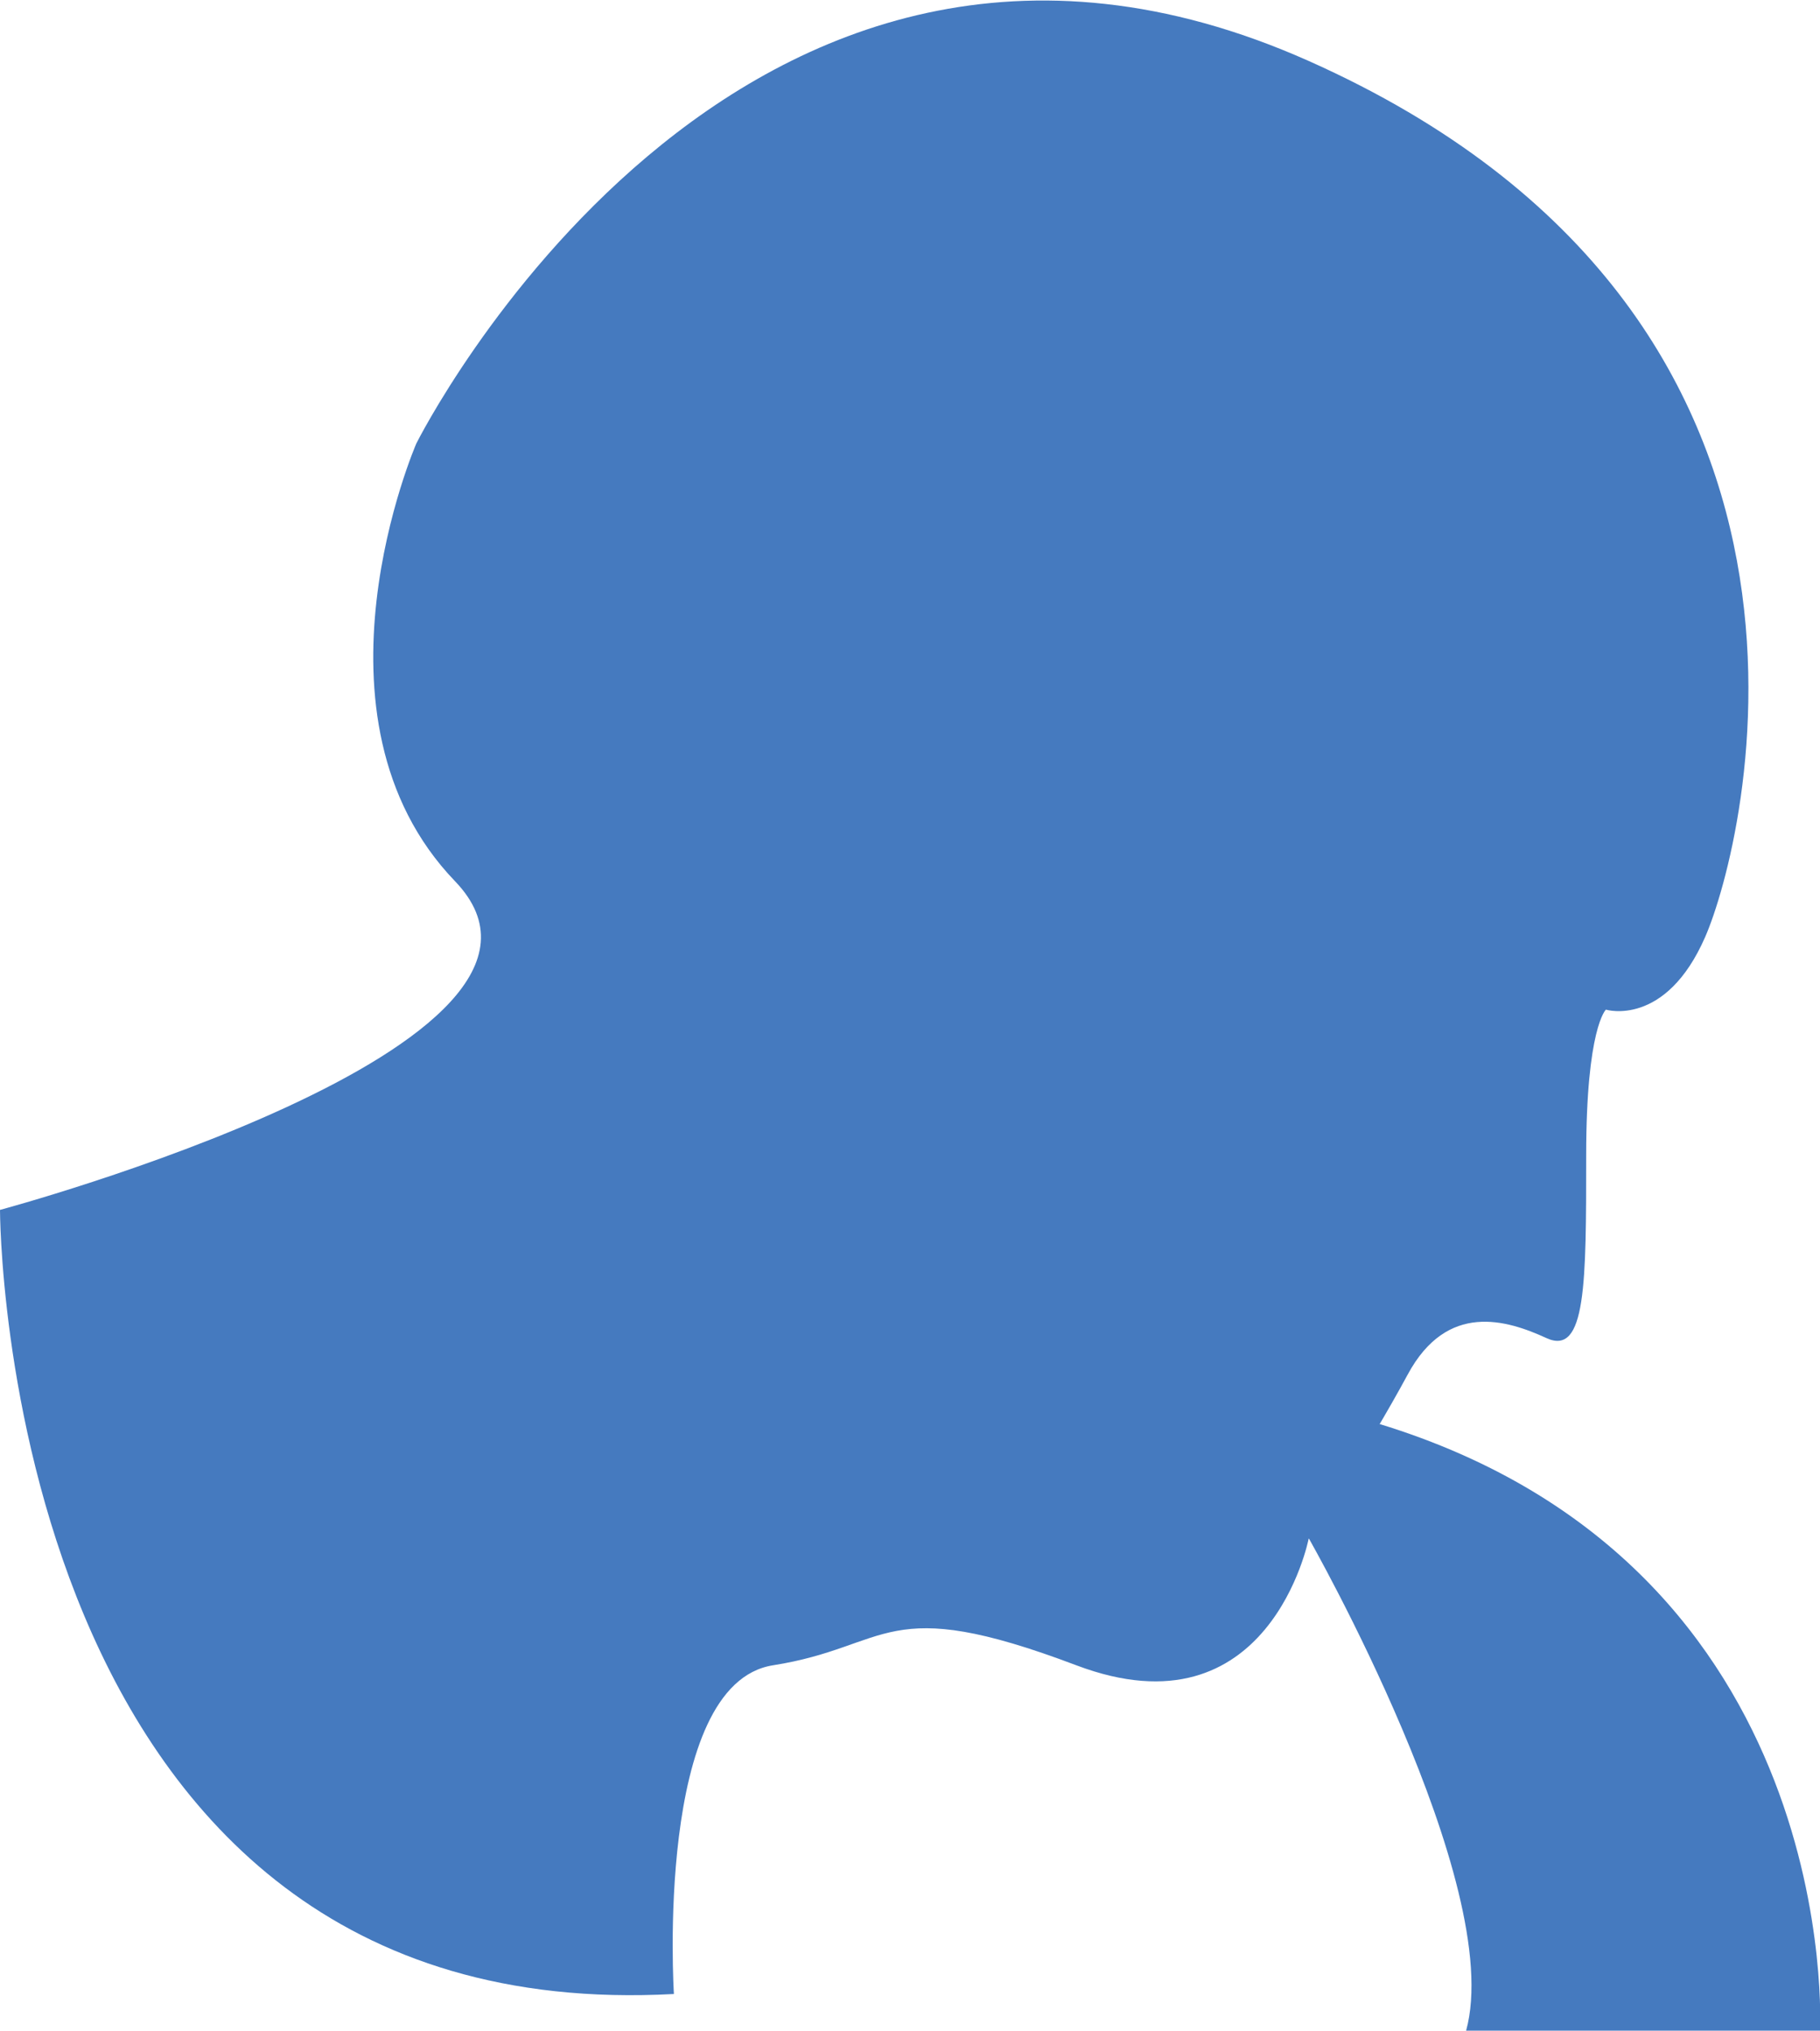
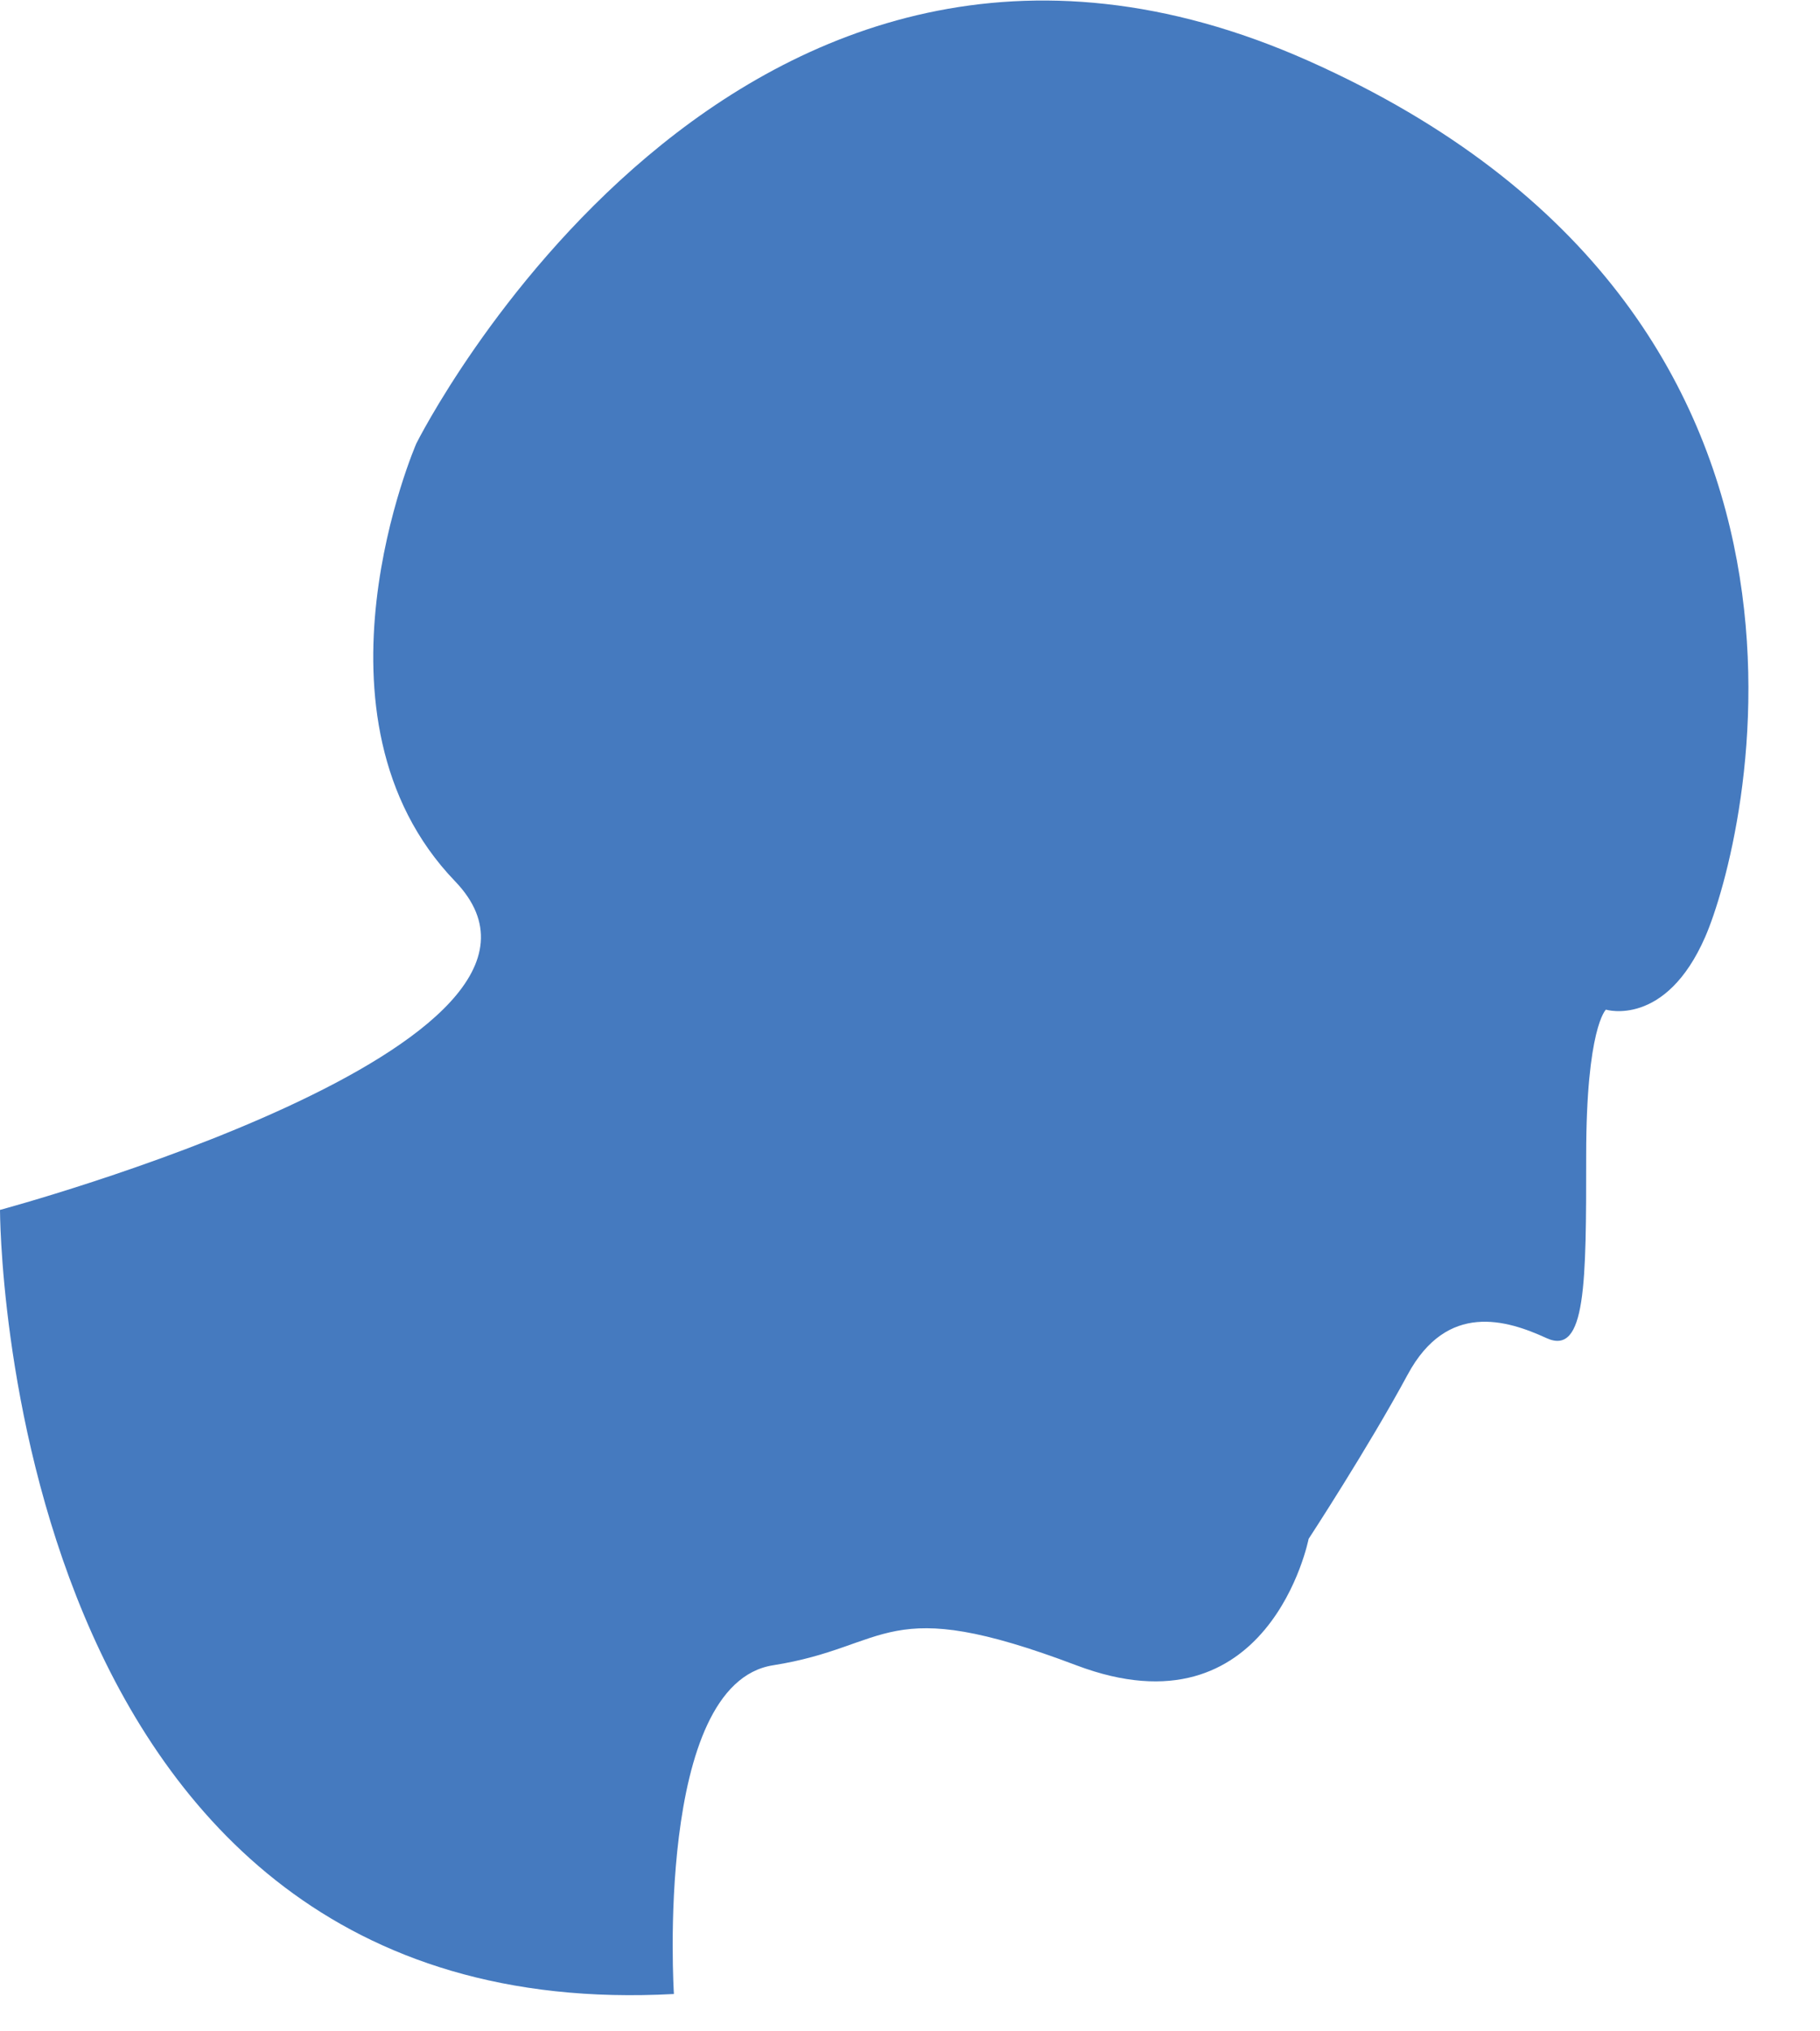
<svg xmlns="http://www.w3.org/2000/svg" viewBox="0 0 72 80.31">
  <defs>
    <style>.cls-1{fill:#457abf;}</style>
  </defs>
  <g id="Layer_2" data-name="Layer 2">
    <g id="Layer_1-2" data-name="Layer 1">
      <path class="cls-1" d="M26.66,78.86s-.78-12.26,3.92-13,4.36-2.89,12,0,9.19-5,9.19-5,2.36-3.61,3.92-6.5,3.92-2.16,5.49-1.44,1.57-2.17,1.57-7.22.78-5.77.78-5.77,2.36.72,3.93-2.88,7-24.53-15.69-34.64S16.47,17.54,16.47,17.54,11.76,28.36,18,34.85s-18,13-18,13S0,80.31,26.66,78.86Z" />
-       <path class="cls-1" d="M58,80.31H72s1-18.37-17.45-24l-2.79,4.5S59.59,74.53,58,80.31Z" />
    </g>
  </g>
</svg>